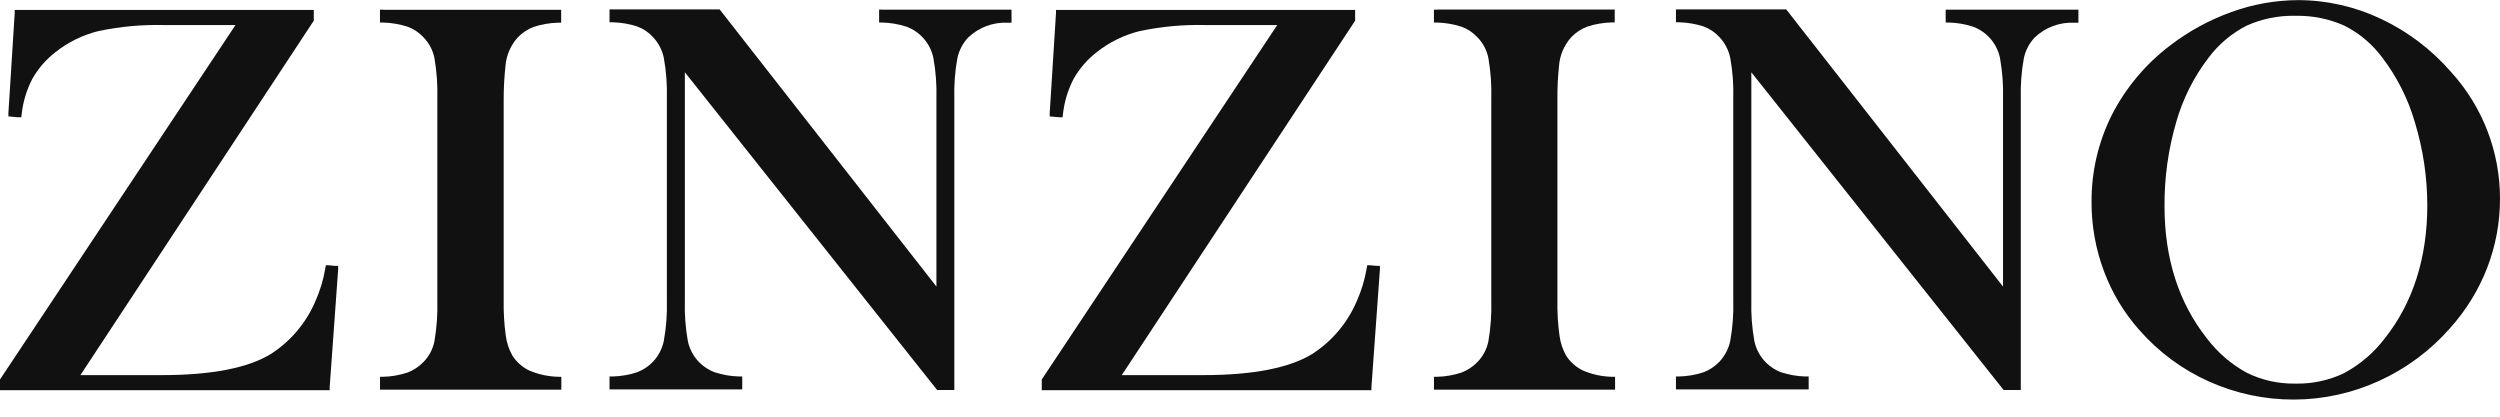
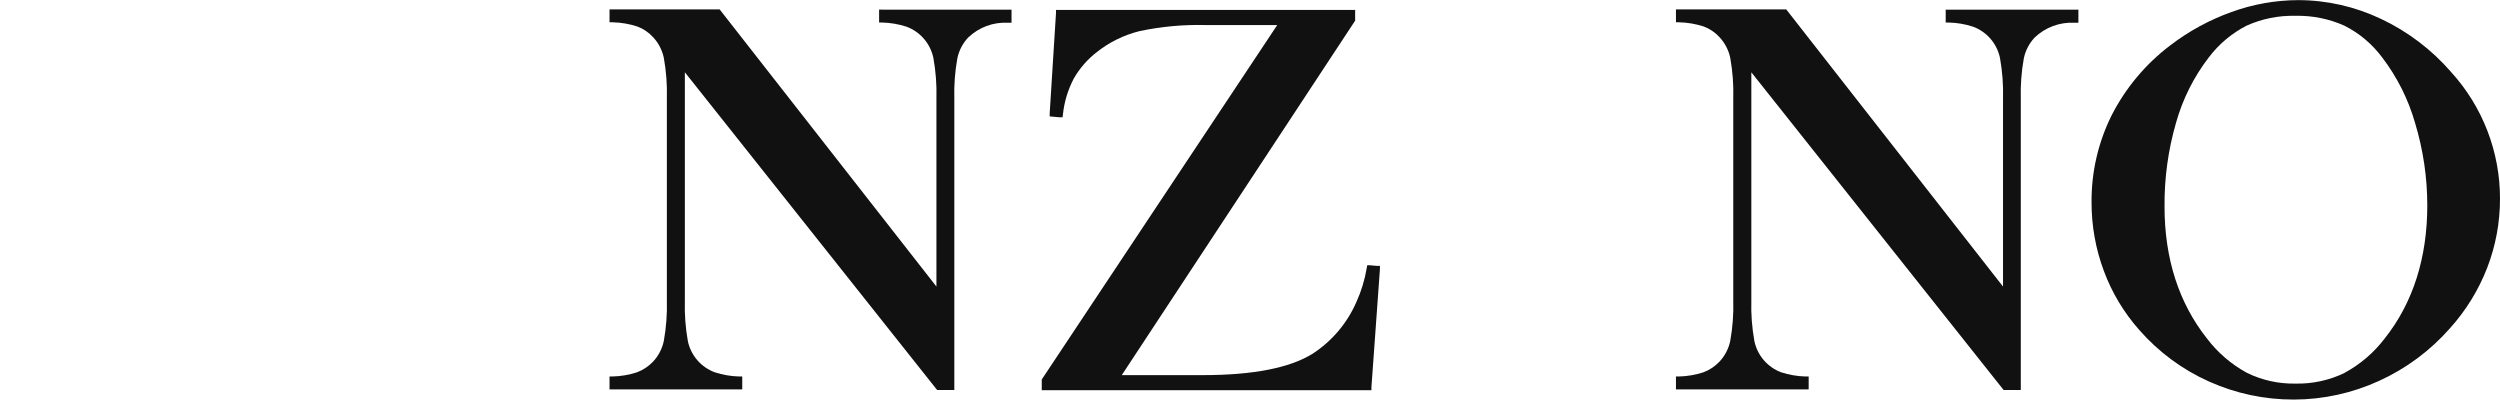
<svg xmlns="http://www.w3.org/2000/svg" width="144" height="24" viewBox="0 0 144 24" fill="none">
-   <path d="M22.08 0.555H21.886V1.298H22.07C22.548 1.311 23.022 1.392 23.477 1.539C23.827 1.665 24.141 1.875 24.393 2.149C24.712 2.476 24.93 2.887 25.022 3.335C25.156 4.112 25.212 4.901 25.19 5.689V17.308C25.212 18.096 25.156 18.885 25.022 19.662C24.932 20.108 24.716 20.518 24.399 20.844C24.143 21.113 23.831 21.322 23.484 21.455C23.029 21.608 22.553 21.691 22.073 21.702H21.889V22.445H32.333V21.702H32.148C31.582 21.689 31.023 21.569 30.501 21.349C30.096 21.159 29.754 20.858 29.513 20.481C29.315 20.129 29.187 19.742 29.134 19.342C29.041 18.668 29 17.988 29.012 17.308V5.699C29.012 5.069 29.046 4.44 29.114 3.814C29.16 3.201 29.406 2.62 29.816 2.163C30.074 1.89 30.39 1.68 30.742 1.549C31.193 1.401 31.664 1.32 32.139 1.307H32.323V0.565H22.08V0.555Z" fill="#111111" />
  <path d="M50.831 0.554H50.637V1.297H50.821C51.296 1.31 51.767 1.391 52.218 1.538C52.606 1.683 52.952 1.924 53.222 2.239C53.492 2.553 53.678 2.931 53.763 3.338C53.903 4.113 53.961 4.901 53.938 5.688V16.505L41.511 0.617L41.452 0.541H35.109V1.284H35.294C35.774 1.296 36.25 1.377 36.707 1.525C37.053 1.654 37.364 1.863 37.613 2.136C37.926 2.469 38.142 2.883 38.236 3.331C38.374 4.099 38.433 4.879 38.411 5.659V17.294C38.433 18.079 38.375 18.865 38.236 19.638C38.142 20.085 37.928 20.497 37.617 20.83C37.359 21.103 37.042 21.313 36.691 21.444C36.239 21.592 35.769 21.673 35.294 21.685H35.109V22.428H42.753V21.685H42.568C42.094 21.673 41.623 21.592 41.171 21.444C40.785 21.301 40.44 21.063 40.169 20.752C39.899 20.44 39.711 20.065 39.623 19.662C39.483 18.886 39.425 18.098 39.448 17.311V4.163L53.922 22.392L53.981 22.465H54.969V5.685C54.947 4.905 55.005 4.125 55.144 3.357C55.237 2.911 55.452 2.498 55.763 2.165C56.068 1.872 56.431 1.644 56.827 1.497C57.224 1.35 57.647 1.287 58.069 1.31H58.264V0.558H50.831V0.554Z" fill="#111111" />
  <path d="M78.922 15.28H78.751L78.722 15.449C78.609 16.124 78.408 16.781 78.125 17.404C77.594 18.62 76.717 19.654 75.605 20.375C74.287 21.194 72.175 21.607 69.289 21.607H64.614L78.023 1.241L78.056 1.192V0.574H60.825V0.759L60.463 6.514V6.706L60.654 6.722L61.016 6.755H61.204L61.227 6.57C61.304 5.86 61.513 5.17 61.843 4.537C62.184 3.938 62.639 3.414 63.184 2.995C63.907 2.424 64.742 2.015 65.635 1.793C66.884 1.528 68.159 1.411 69.434 1.443H73.569L60.038 21.808L60.005 21.858V22.475H78.995V22.293L79.483 15.515V15.313H79.281L78.922 15.28Z" fill="#111111" />
-   <path d="M82.788 0.555H82.594V1.298H82.778C83.256 1.311 83.73 1.392 84.185 1.539C84.535 1.666 84.849 1.876 85.101 2.15C85.42 2.476 85.638 2.888 85.73 3.336C85.864 4.113 85.92 4.901 85.898 5.69V17.308C85.92 18.097 85.864 18.886 85.73 19.663C85.64 20.108 85.424 20.519 85.108 20.845C84.851 21.114 84.538 21.323 84.192 21.456C83.737 21.608 83.261 21.692 82.781 21.703H82.597V22.446H93.028V21.703H92.843C92.277 21.69 91.718 21.57 91.196 21.35C90.791 21.16 90.449 20.859 90.208 20.482C90.01 20.129 89.882 19.743 89.829 19.342C89.735 18.669 89.695 17.989 89.707 17.308V5.7C89.702 5.064 89.733 4.429 89.799 3.798C89.844 3.185 90.091 2.604 90.501 2.147C90.759 1.874 91.075 1.664 91.427 1.533C91.878 1.386 92.349 1.304 92.823 1.292H93.008V0.549H82.788V0.555Z" fill="#111111" />
  <path d="M119.716 1.308V0.555H112.072V1.298H112.257C112.732 1.31 113.202 1.391 113.654 1.539C114.042 1.684 114.387 1.925 114.657 2.239C114.928 2.554 115.114 2.932 115.199 3.338C115.338 4.114 115.397 4.901 115.374 5.689V16.506L102.946 0.617L102.887 0.542H96.535V1.284H96.72C97.2 1.296 97.676 1.377 98.133 1.525C98.479 1.654 98.79 1.864 99.039 2.136C99.352 2.47 99.567 2.883 99.662 3.331C99.8 4.099 99.859 4.879 99.836 5.659V17.295C99.859 18.08 99.801 18.866 99.662 19.639C99.568 20.085 99.354 20.498 99.042 20.831C98.784 21.104 98.468 21.314 98.117 21.445C97.665 21.592 97.194 21.673 96.72 21.686H96.535V22.429H104.179V21.686H103.994C103.519 21.673 103.049 21.592 102.597 21.445C102.209 21.3 101.864 21.059 101.594 20.744C101.324 20.43 101.137 20.052 101.052 19.645C100.913 18.87 100.854 18.082 100.877 17.295V4.164L115.351 22.392L115.41 22.465H116.398V5.686C116.376 4.906 116.434 4.126 116.573 3.358C116.666 2.911 116.881 2.499 117.192 2.166C117.497 1.872 117.86 1.645 118.257 1.498C118.653 1.351 119.076 1.287 119.498 1.311L119.716 1.308Z" fill="#111111" />
  <path d="M141.179 4.144C140.062 2.857 138.69 1.817 137.15 1.09C135.659 0.38 134.03 0.01 132.38 0.007C131.069 0.011 129.77 0.243 128.538 0.69C127.261 1.147 126.062 1.801 124.987 2.628C123.579 3.698 122.43 5.073 121.626 6.65C120.855 8.203 120.46 9.917 120.473 11.652C120.47 13.005 120.711 14.347 121.185 15.614C121.649 16.864 122.342 18.016 123.227 19.012C124.334 20.276 125.701 21.287 127.233 21.973C128.775 22.666 130.447 23.021 132.136 23.015C133.826 23.01 135.495 22.643 137.032 21.94C138.592 21.231 139.984 20.198 141.117 18.909C142.037 17.888 142.764 16.708 143.262 15.426C143.75 14.162 144 12.819 144 11.464C144.008 8.756 143.001 6.143 141.179 4.144ZM135.038 21.485C134.161 21.906 133.197 22.116 132.225 22.095C131.257 22.115 130.298 21.903 129.428 21.478C128.527 20.989 127.741 20.314 127.121 19.497C125.5 17.45 124.677 14.894 124.677 11.903C124.662 10.273 124.884 8.649 125.336 7.082C125.718 5.717 126.357 4.438 127.22 3.315C127.801 2.544 128.549 1.915 129.408 1.476C130.289 1.081 131.247 0.888 132.212 0.911C133.187 0.888 134.155 1.083 135.045 1.482C135.9 1.915 136.644 2.542 137.216 3.312C138.077 4.441 138.72 5.722 139.11 7.089C139.575 8.625 139.811 10.222 139.812 11.827C139.812 14.848 138.989 17.44 137.368 19.484C136.743 20.309 135.949 20.99 135.038 21.481V21.485Z" fill="#111111" />
-   <path d="M18.941 15.28H18.769L18.74 15.449C18.627 16.124 18.426 16.781 18.143 17.404C17.612 18.62 16.735 19.654 15.623 20.375C14.305 21.194 12.193 21.607 9.307 21.607H4.632L18.041 1.241L18.074 1.192V0.574H0.847V0.759L0.484 6.514V6.706L0.675 6.722L1.038 6.755H1.226L1.249 6.57C1.326 5.86 1.535 5.17 1.865 4.537C2.205 3.938 2.661 3.414 3.206 2.995C3.928 2.424 4.764 2.015 5.657 1.793C6.905 1.528 8.18 1.411 9.455 1.443H13.564L0.033 21.808L0 21.858V22.475H18.99V22.293L19.478 15.515V15.313H19.277L18.941 15.28Z" fill="#111111" />
</svg>